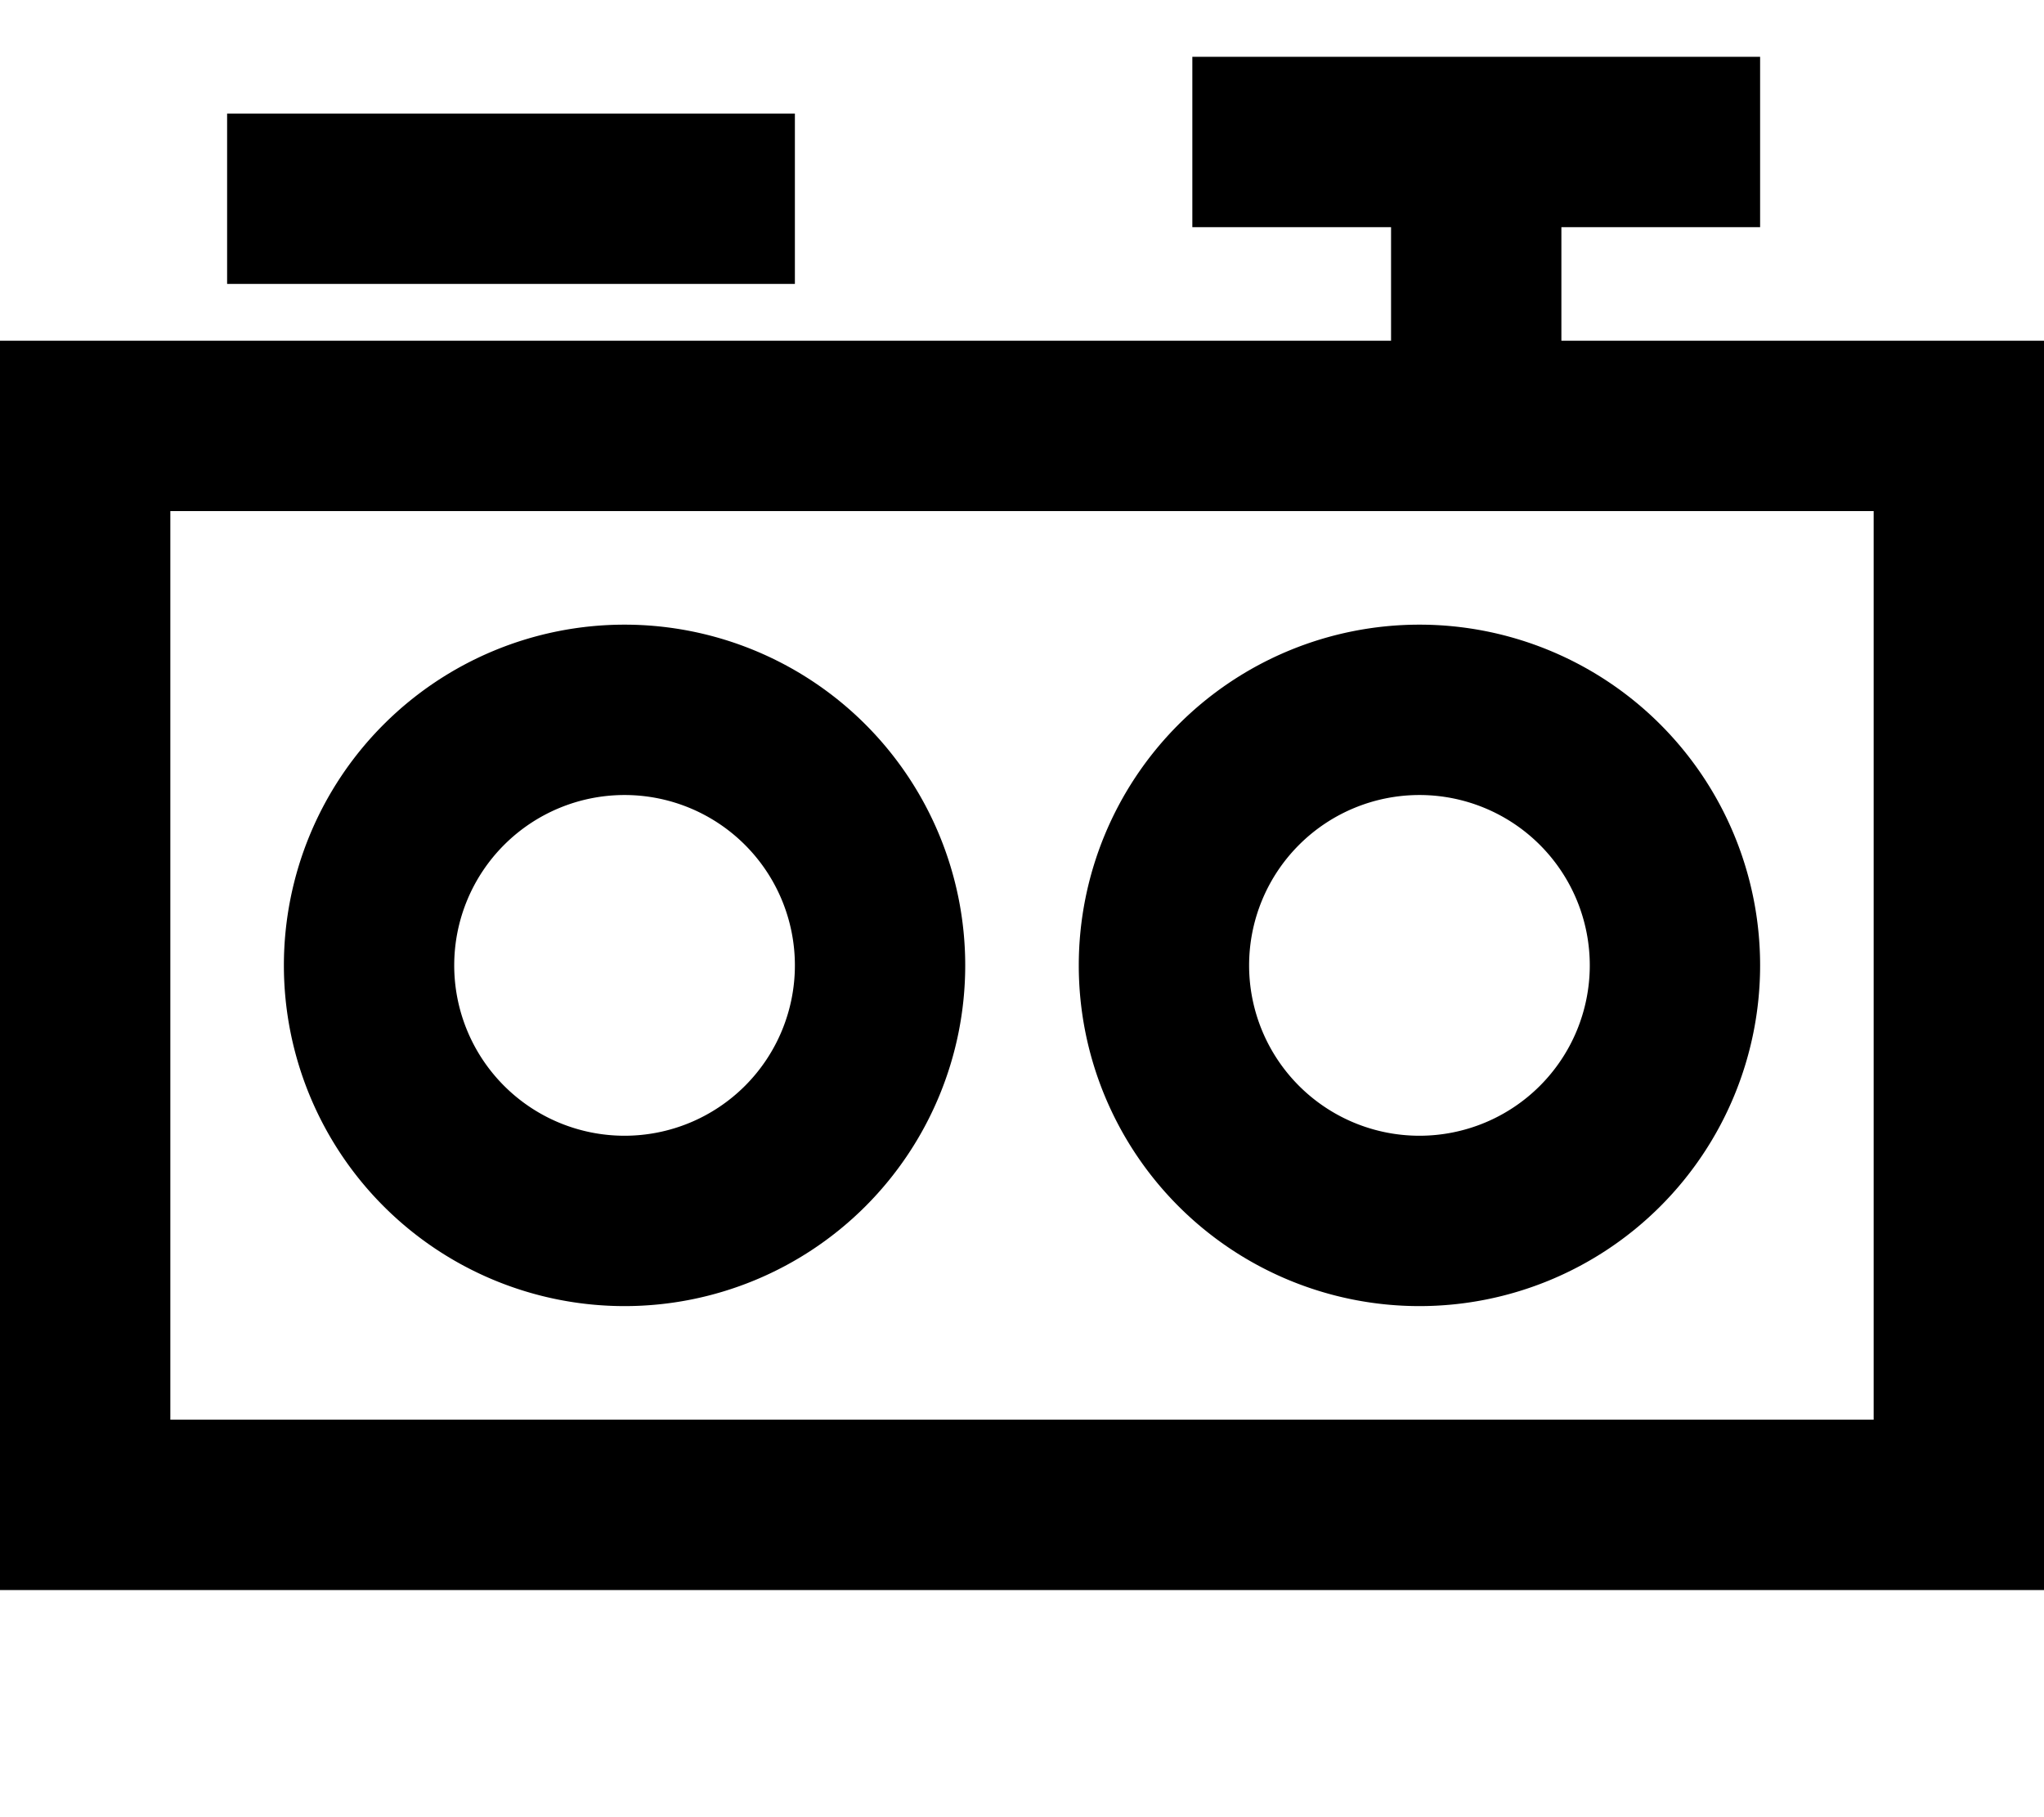
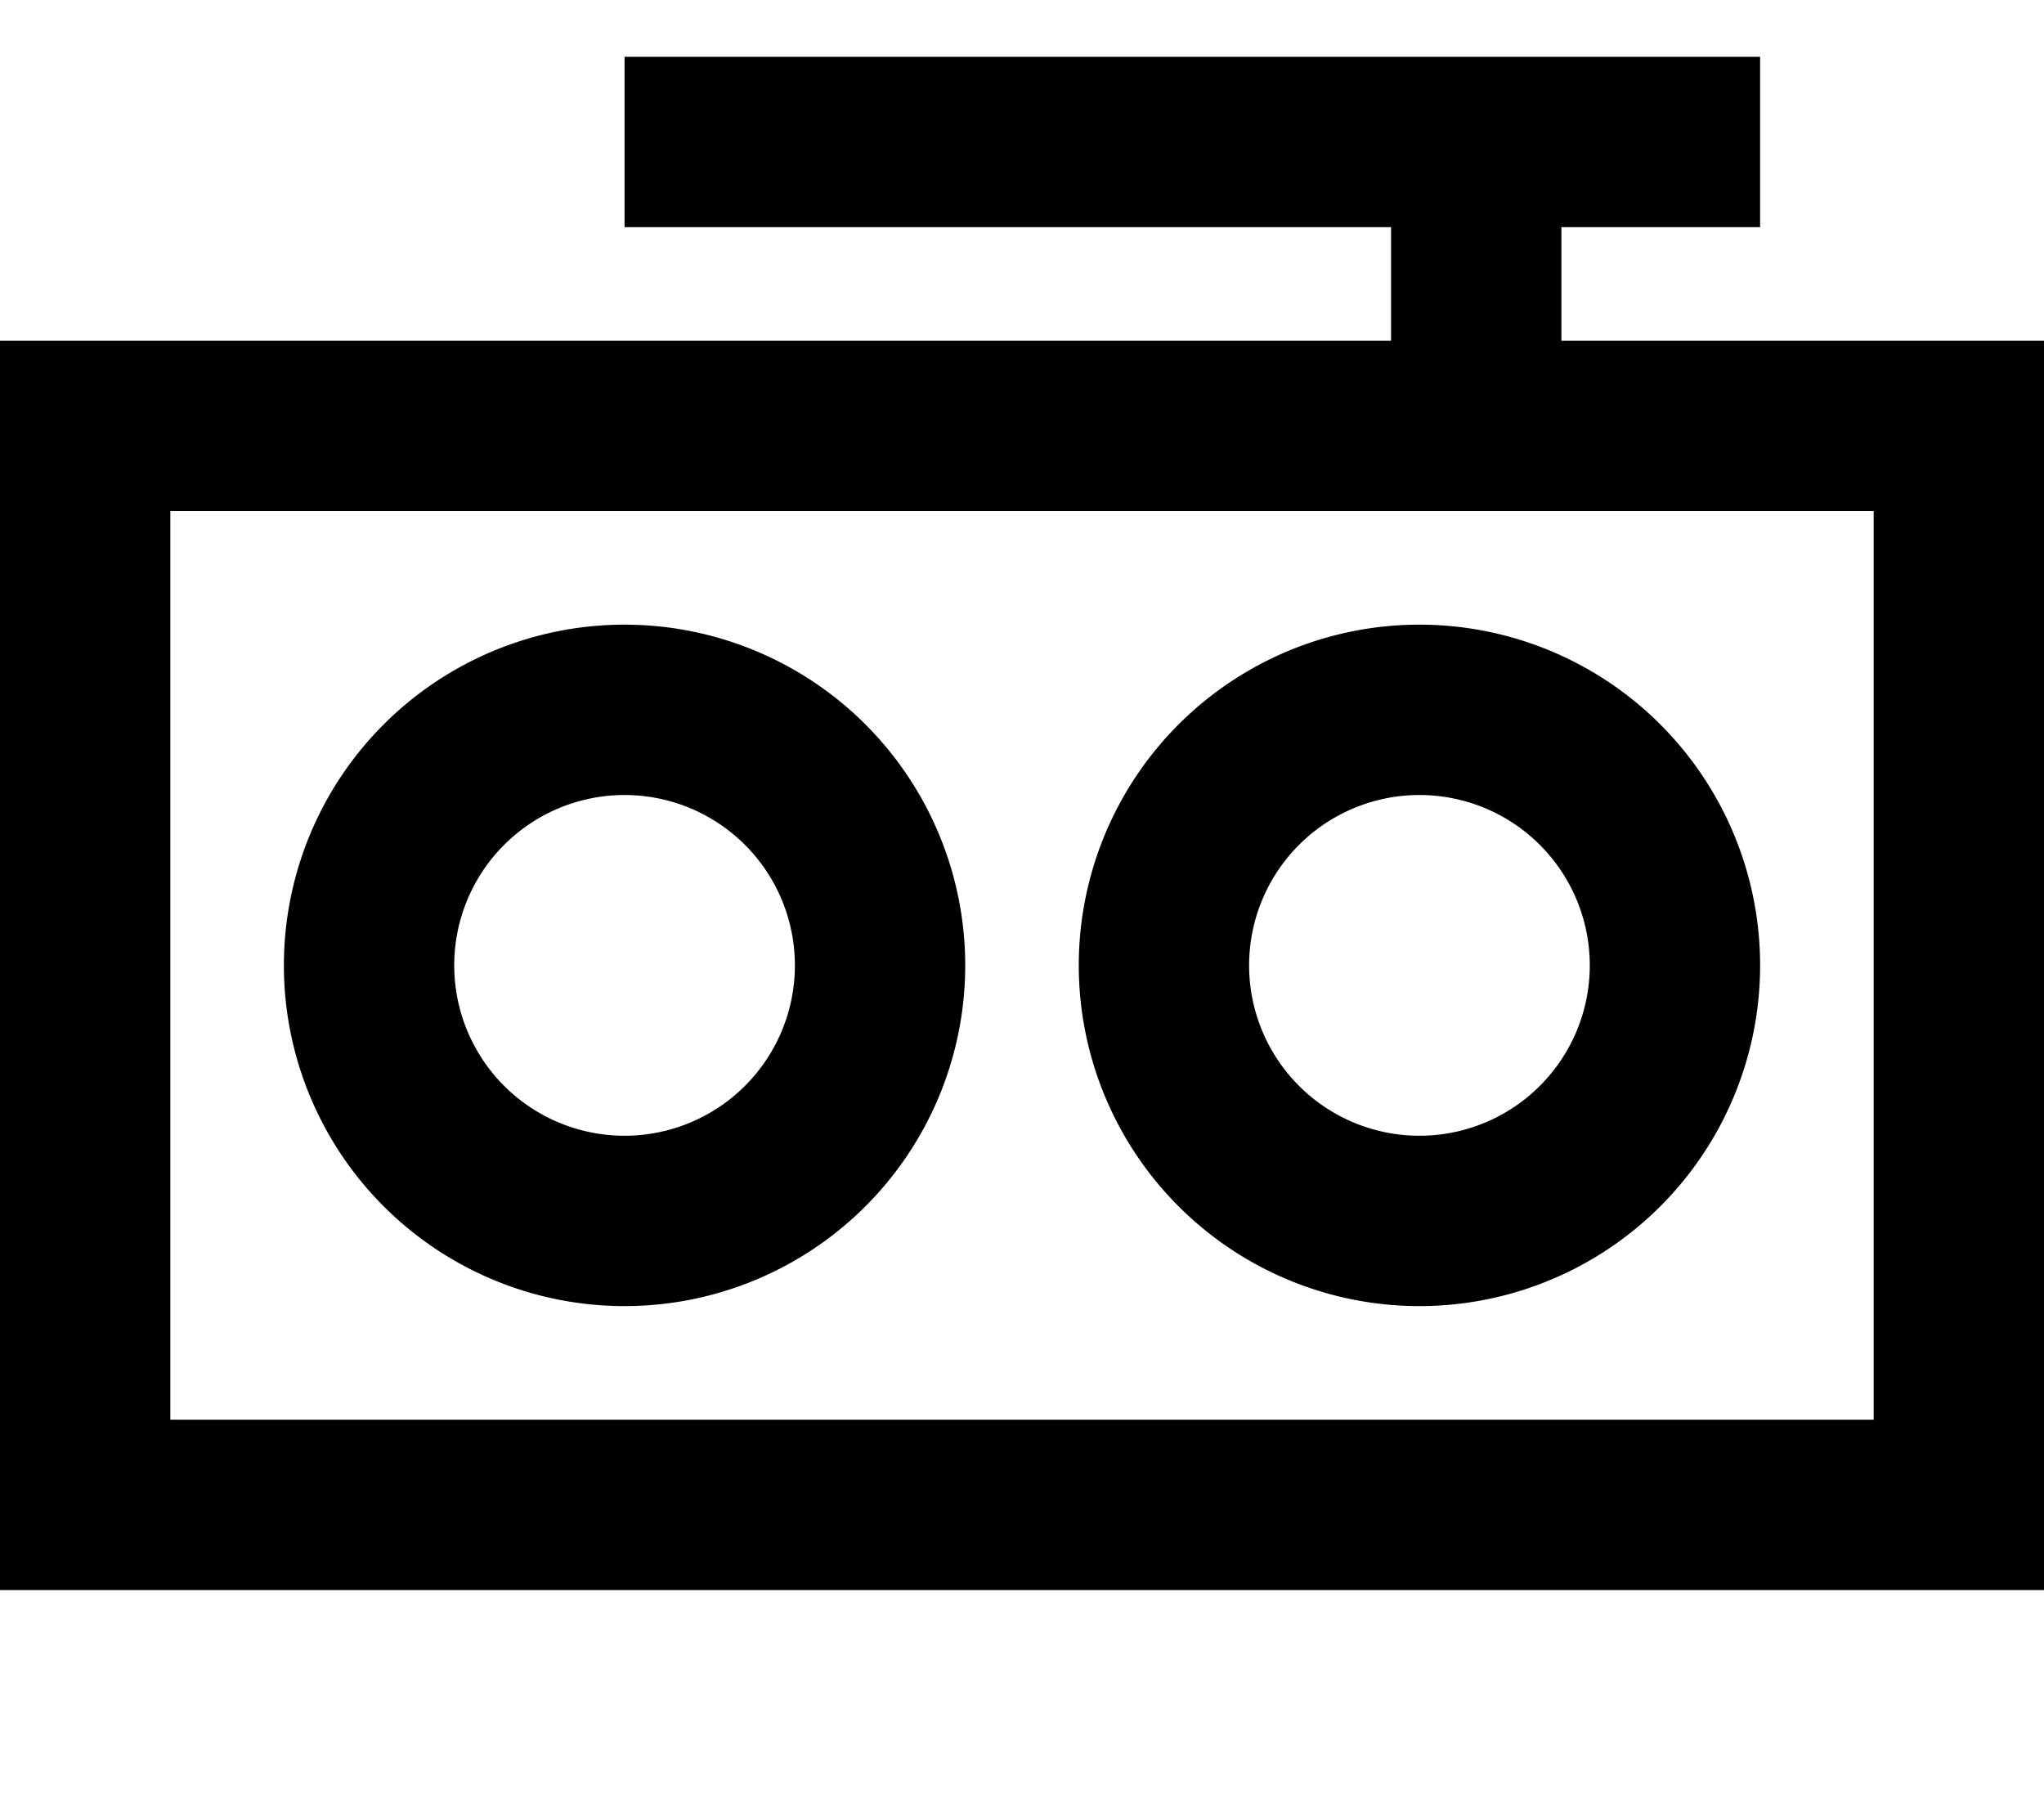
<svg xmlns="http://www.w3.org/2000/svg" viewBox="0 0 576 512">
-   <path fill="currentColor" d="M336 16l160 0 0 48-56 0 0 32 136 0 0 352-576 0 0-352 392 0 0-32-56 0 0-48zM224 32l0 48-160 0 0-48 160 0zM528 400l0-256-480 0 0 256 480 0zM400 224a48 48 0 1 0 0 96 48 48 0 1 0 0-96zm96 48a96 96 0 1 1 -192 0 96 96 0 1 1 192 0zm-272 0a48 48 0 1 0 -96 0 48 48 0 1 0 96 0zm-48-96a96 96 0 1 1 0 192 96 96 0 1 1 0-192z" />
+   <path fill="currentColor" d="M336 16l160 0 0 48-56 0 0 32 136 0 0 352-576 0 0-352 392 0 0-32-56 0 0-48zl0 48-160 0 0-48 160 0zM528 400l0-256-480 0 0 256 480 0zM400 224a48 48 0 1 0 0 96 48 48 0 1 0 0-96zm96 48a96 96 0 1 1 -192 0 96 96 0 1 1 192 0zm-272 0a48 48 0 1 0 -96 0 48 48 0 1 0 96 0zm-48-96a96 96 0 1 1 0 192 96 96 0 1 1 0-192z" />
</svg>